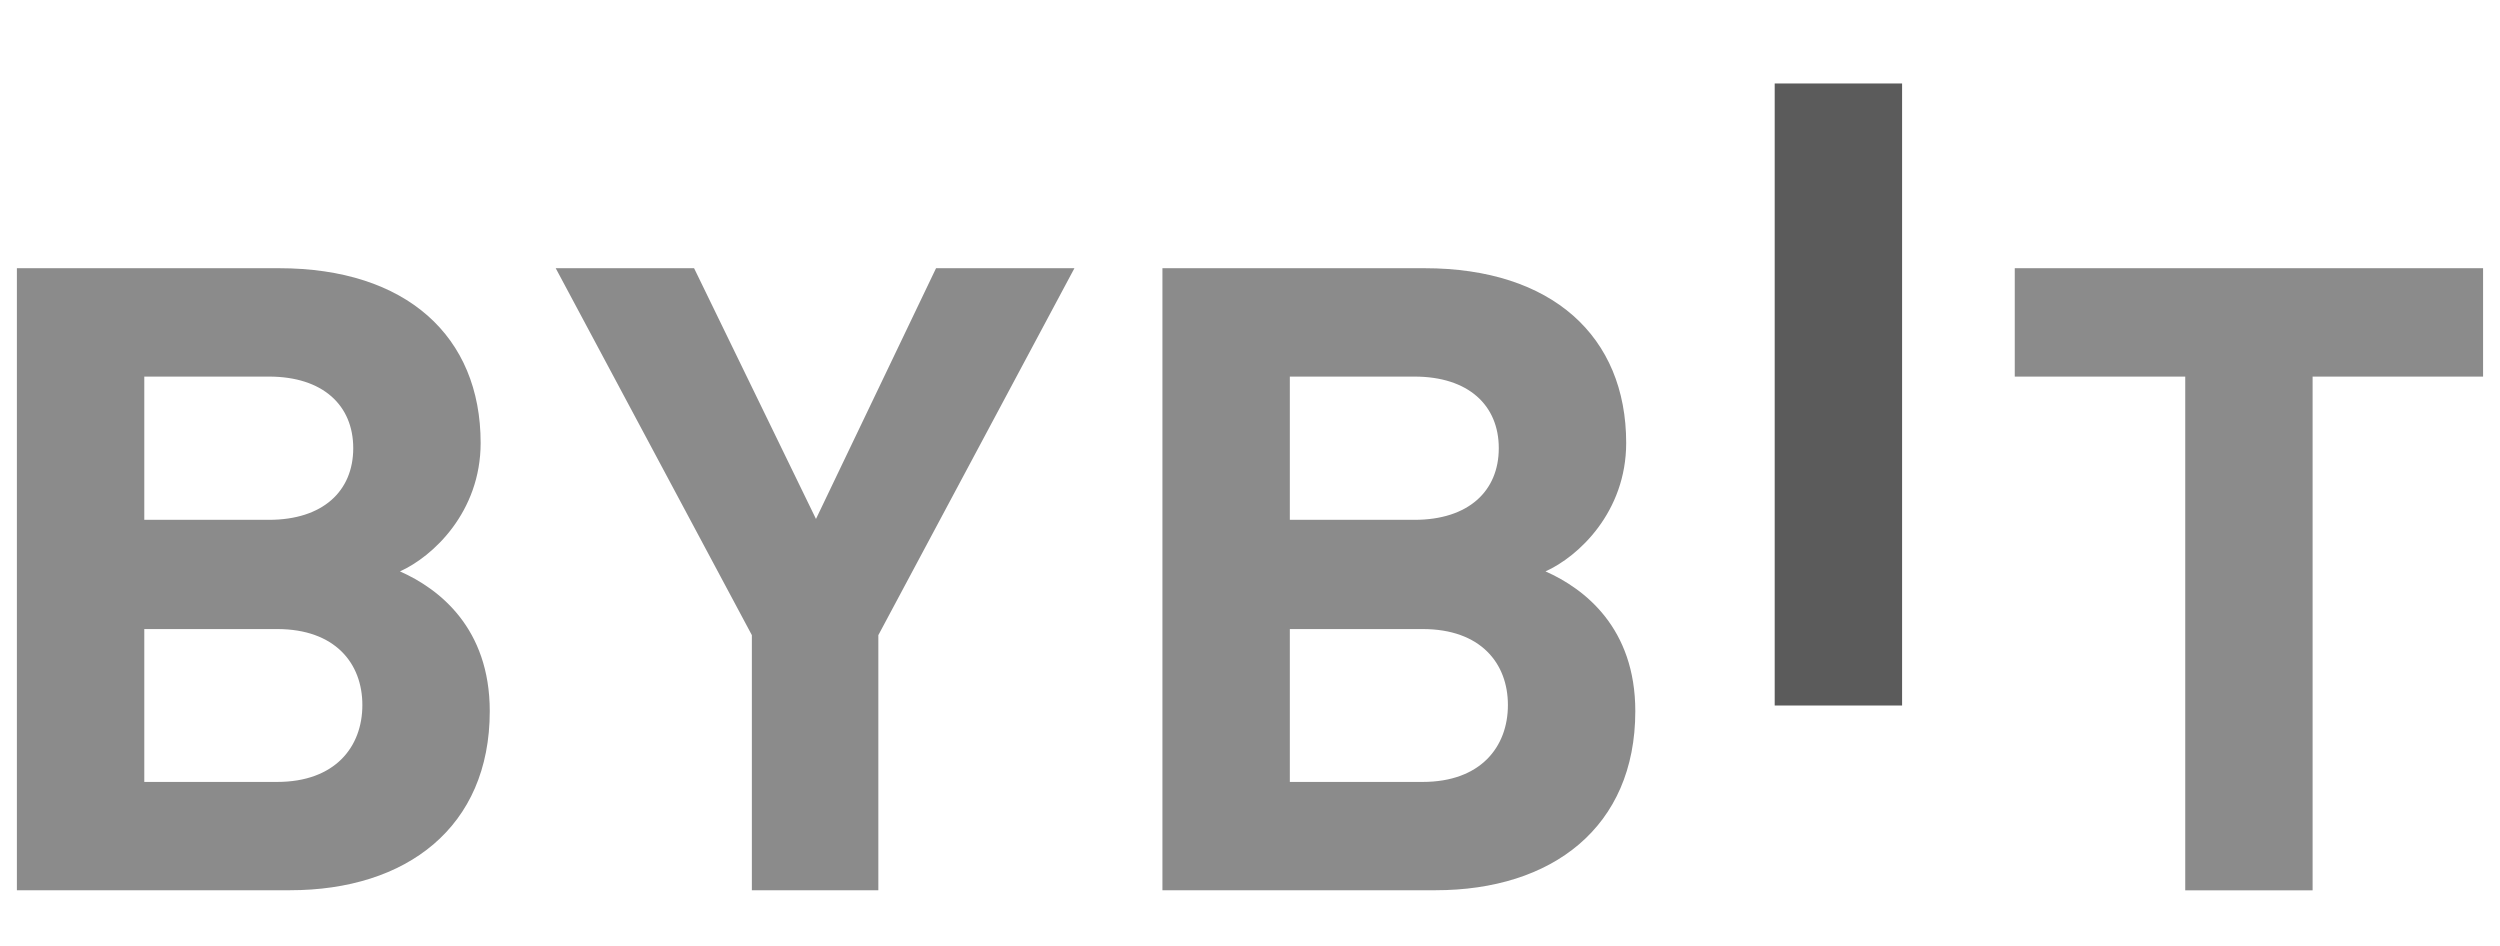
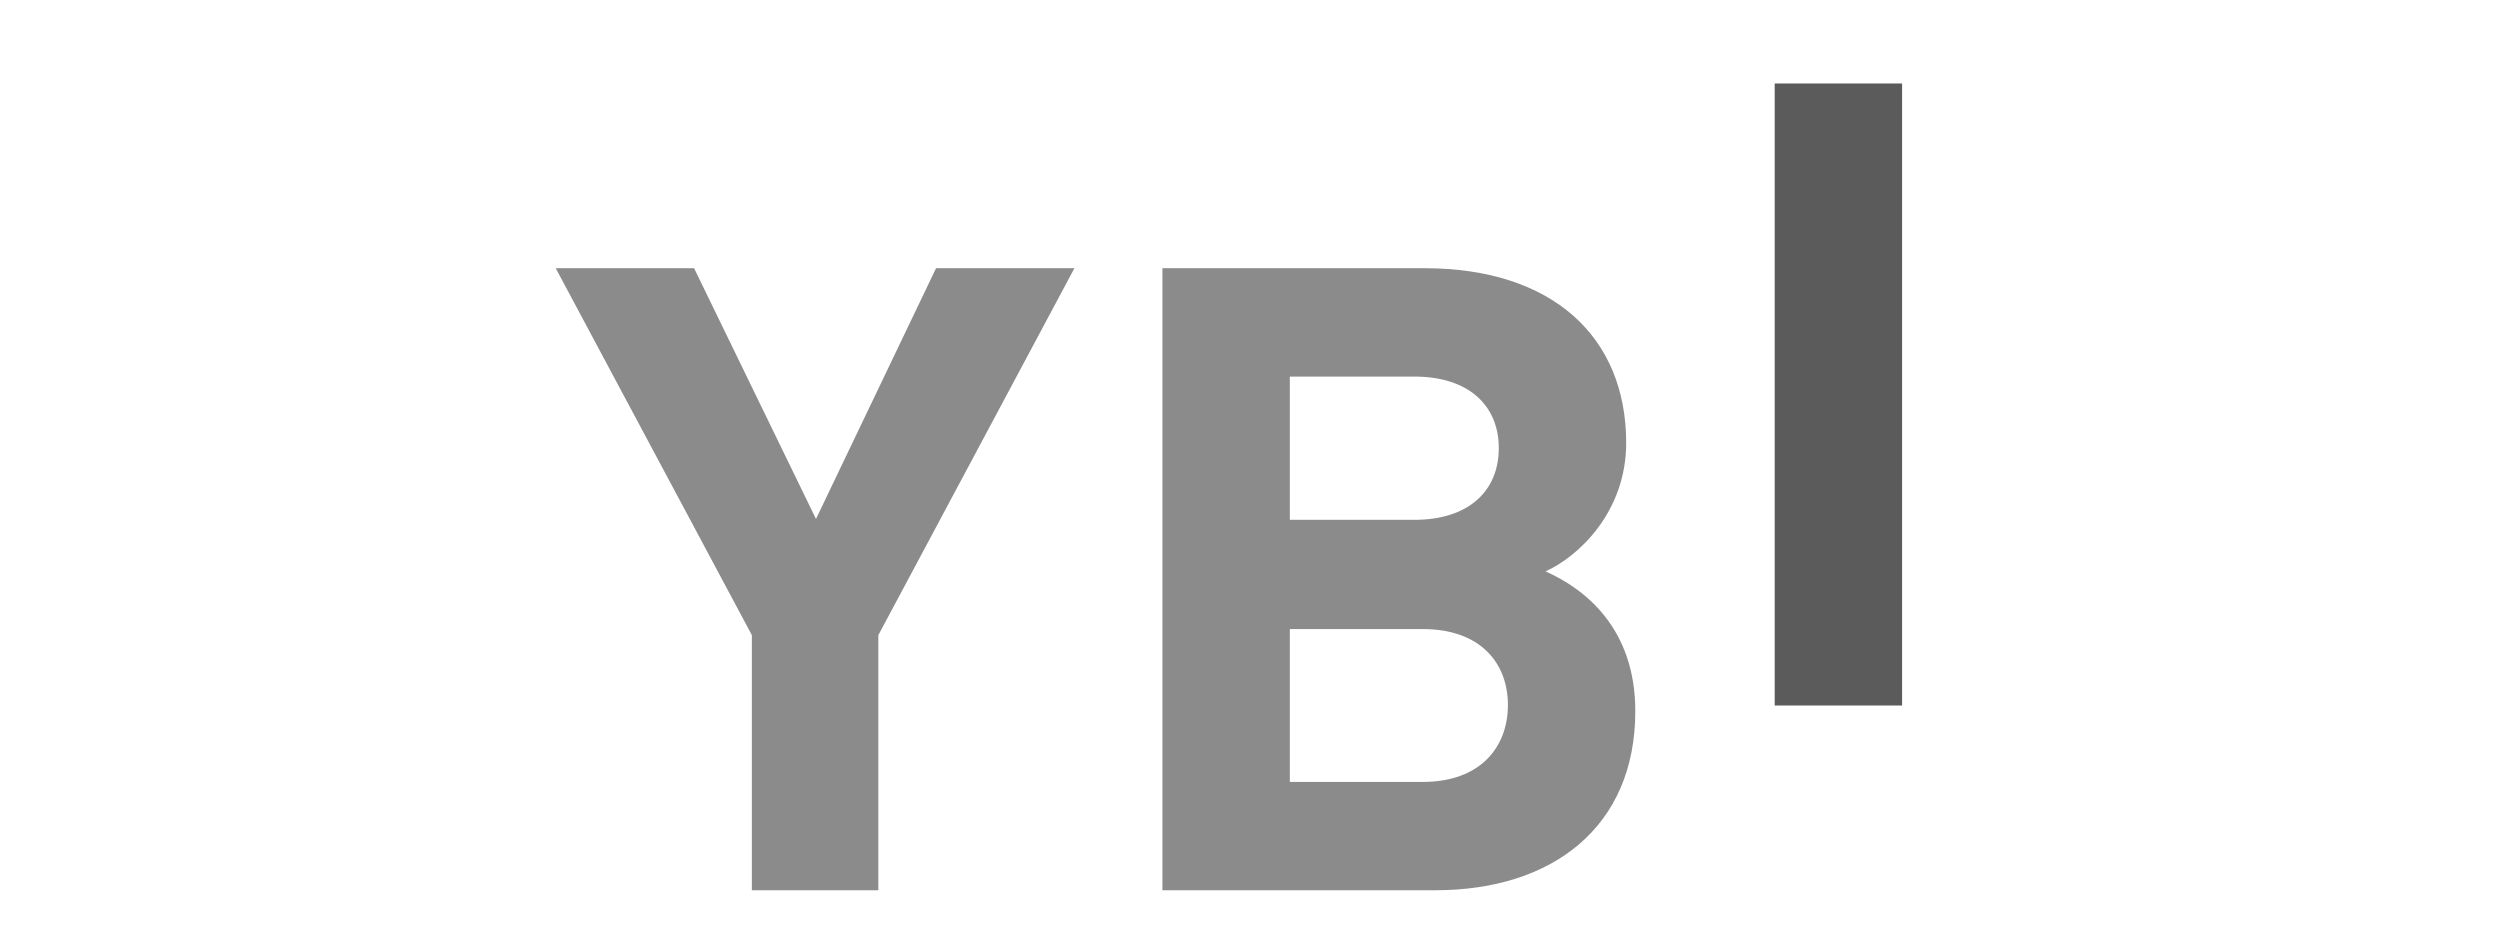
<svg xmlns="http://www.w3.org/2000/svg" width="74" height="28" viewBox="0 0 74 28" fill="none">
  <g clip-path="url(#clip0_4492_15850)">
    <path d="M52.531 20.883V2.471H56.302V20.883H52.531Z" fill="#5B5B5B" />
-     <path d="M8.584 26.351H0.5V7.939H8.259C12.03 7.939 14.227 9.956 14.227 13.111C14.227 15.154 12.816 16.474 11.839 16.913C13.005 17.43 14.497 18.593 14.497 21.051C14.497 24.489 12.03 26.351 8.584 26.351ZM7.96 11.147H4.271V15.387H7.96C9.56 15.387 10.456 14.534 10.456 13.266C10.456 12 9.56 11.147 7.96 11.147ZM8.204 18.62H4.271V23.145H8.204C9.914 23.145 10.726 22.112 10.726 20.869C10.726 19.628 9.912 18.62 8.204 18.62Z" fill="#8B8B8B" />
    <path d="M25.999 18.8V26.351H22.255V18.8L16.449 7.939H20.545L24.153 15.361L27.707 7.939H31.803L25.999 18.8Z" fill="#8B8B8B" />
    <path d="M42.492 26.351H34.408V7.939H42.167C45.938 7.939 48.135 9.956 48.135 13.111C48.135 15.154 46.724 16.474 45.747 16.913C46.913 17.43 48.405 18.593 48.405 21.051C48.405 24.489 45.938 26.351 42.492 26.351ZM41.868 11.147H38.179V15.387H41.868C43.469 15.387 44.364 14.534 44.364 13.266C44.364 12 43.469 11.147 41.868 11.147ZM42.112 18.62H38.179V23.145H42.112C43.822 23.145 44.634 22.112 44.634 20.869C44.634 19.628 43.822 18.62 42.112 18.62Z" fill="#8B8B8B" />
-     <path d="M68.453 11.147V26.353H64.683V11.147H59.637V7.939H73.499V11.147H68.453Z" fill="#8B8B8B" />
  </g>
  <defs>
    <clipPath id="clip0_4492_15850">
      <rect width="73" height="28" fill="white" transform="translate(0.5)" />
    </clipPath>
  </defs>
</svg>